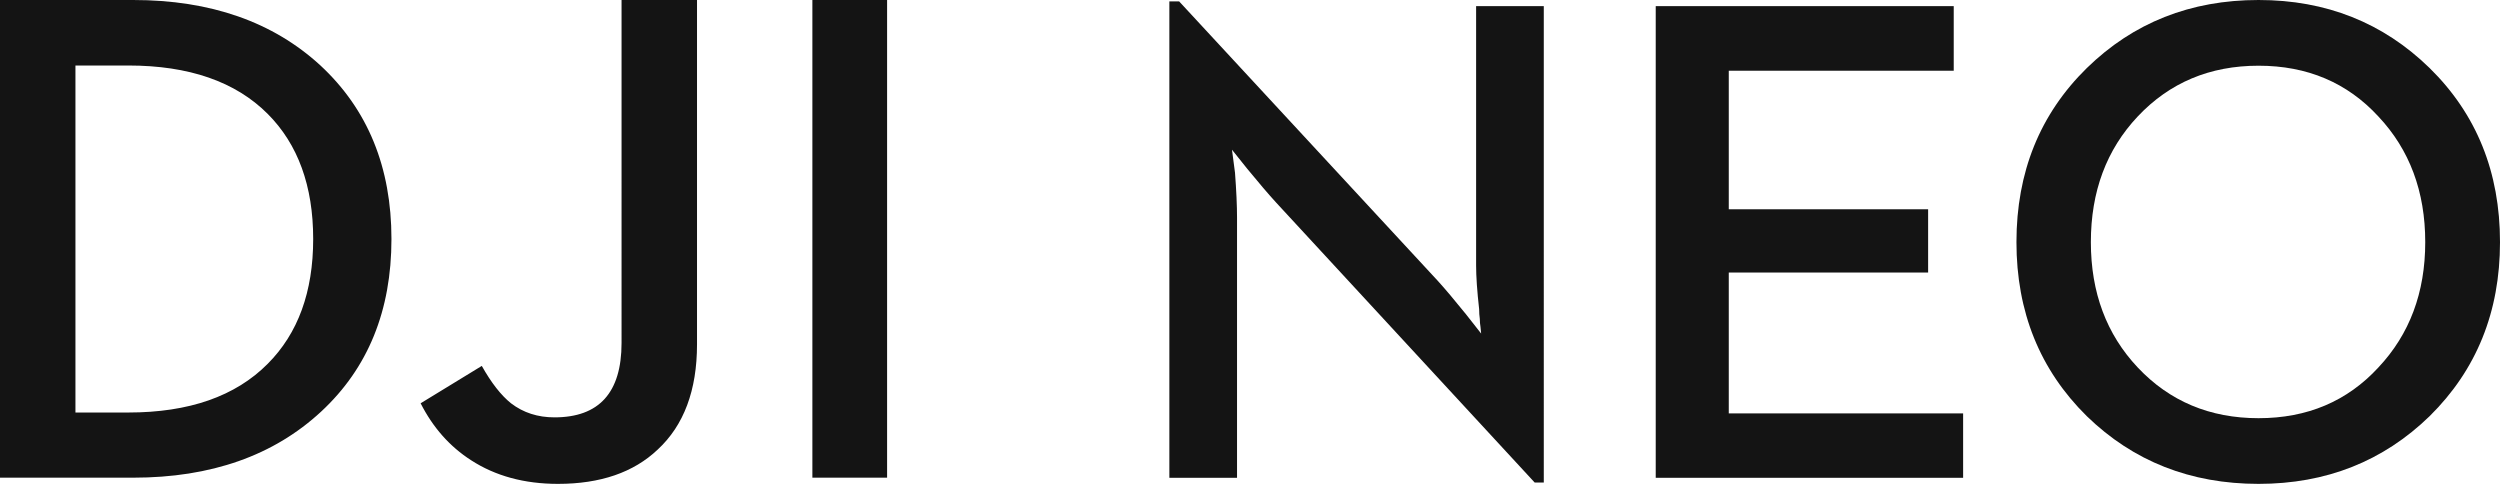
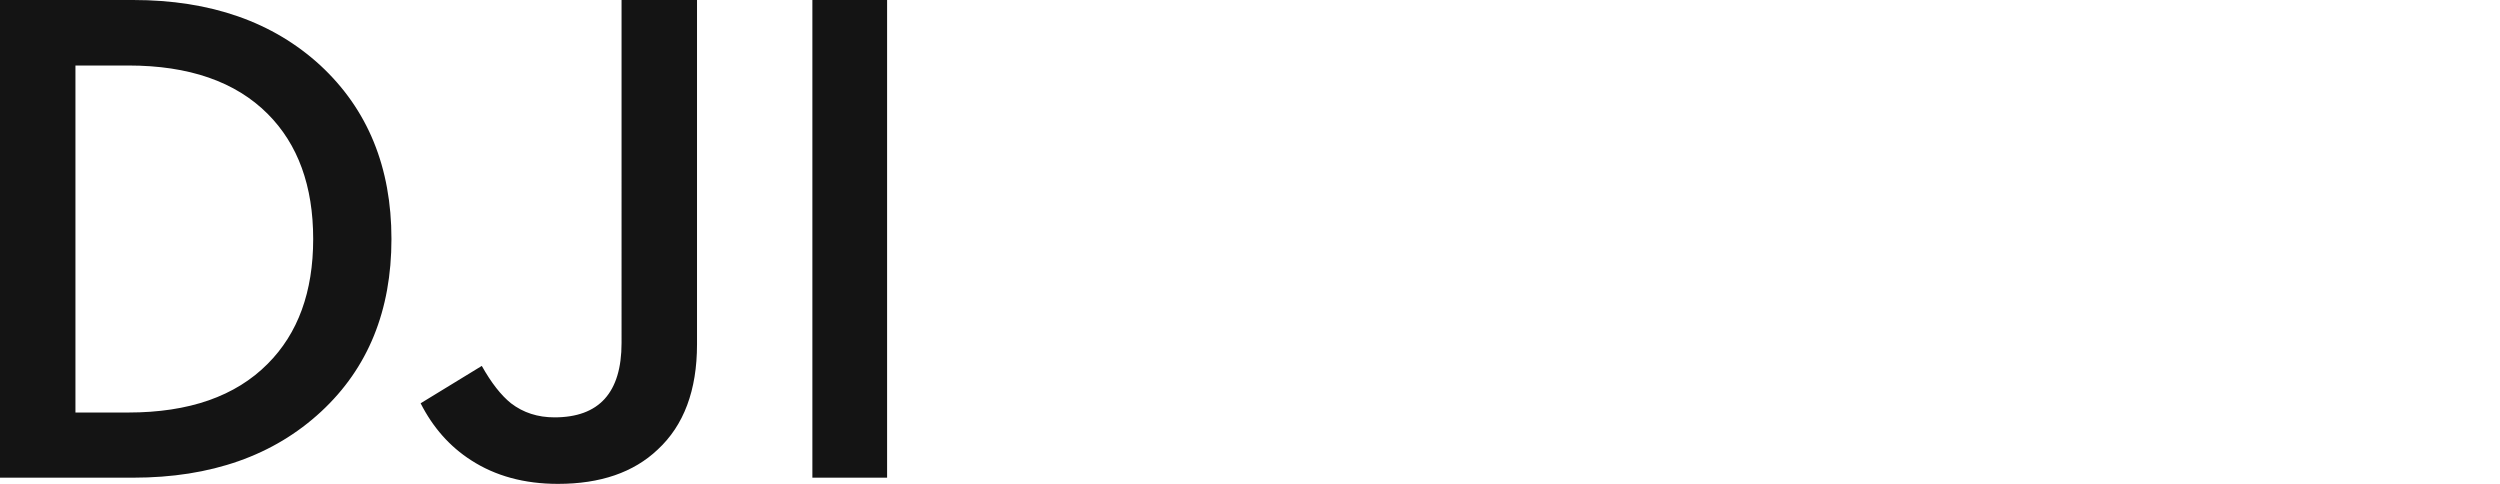
<svg xmlns="http://www.w3.org/2000/svg" xmlns:xlink="http://www.w3.org/1999/xlink" width="124" height="24" viewBox="0 0 124 24">
  <defs>
    <path d="M34.572.001v17.077c0 2.279-.651 4.019-1.95 5.221C31.427 23.433 29.777 24 27.675 24c-1.668 0-3.105-.392-4.31-1.173-1.059-.68-1.891-1.621-2.502-2.824l3.034-1.854c.472.84.954 1.457 1.449 1.854.608.466 1.328.698 2.156.698 2.217 0 3.327-1.23 3.327-3.691V.001h3.742zM6.604 0c3.839 0 6.938 1.084 9.293 3.25 2.345 2.178 3.519 5.047 3.519 8.605 0 3.549-1.162 6.402-3.483 8.556-2.358 2.188-5.466 3.282-9.329 3.282H0V0zM44 .001v23.691h-3.706V.001H44zM6.363 3.25H3.742v17.211h2.621c3.011 0 5.316-.805 6.913-2.414 1.506-1.508 2.258-3.572 2.258-6.192 0-2.63-.753-4.7-2.258-6.208-1.597-1.599-3.902-2.398-6.913-2.398z" id="a" />
  </defs>
  <g fill="#141414" fill-rule="evenodd">
    <use xlink:href="#a" />
-     <path d="M76.121 23.933h.451V.303h-3.357v12.865c0 .548.05 1.271.15 2.166 0 .168.012.331.034.487 0 .135.011.264.033.387l.033.336-.752-.957c-.579-.716-1.046-1.271-1.403-1.662L58.484.068H58v23.631h3.357V10.8c0-.593-.034-1.339-.101-2.234l-.15-1.141.752.94c.578.705 1.057 1.265 1.436 1.68l12.827 13.889zm6.002-.235h15.248v-3.192H85.747v-6.987h9.888V10.38H85.747V3.51h11.158V.303H82.124v23.396zM112.024 24c3.352 0 6.18-1.119 8.485-3.358C122.836 18.346 124 15.469 124 12.009c0-3.472-1.164-6.349-3.491-8.634C118.203 1.125 115.375 0 112.024 0c-3.373 0-6.213 1.125-8.518 3.376-2.327 2.285-3.49 5.162-3.49 8.634 0 3.46 1.163 6.337 3.49 8.632C105.811 22.881 108.651 24 112.024 24zm0-3.258c-2.416 0-4.415-.839-5.995-2.518-1.549-1.646-2.322-3.717-2.322-6.214 0-2.509.773-4.585 2.322-6.231 1.58-1.68 3.58-2.52 5.995-2.52 2.417 0 4.399.84 5.946 2.52 1.547 1.646 2.322 3.722 2.322 6.231 0 2.497-.774 4.567-2.322 6.214-1.547 1.68-3.529 2.518-5.946 2.518z" />
  </g>
</svg>